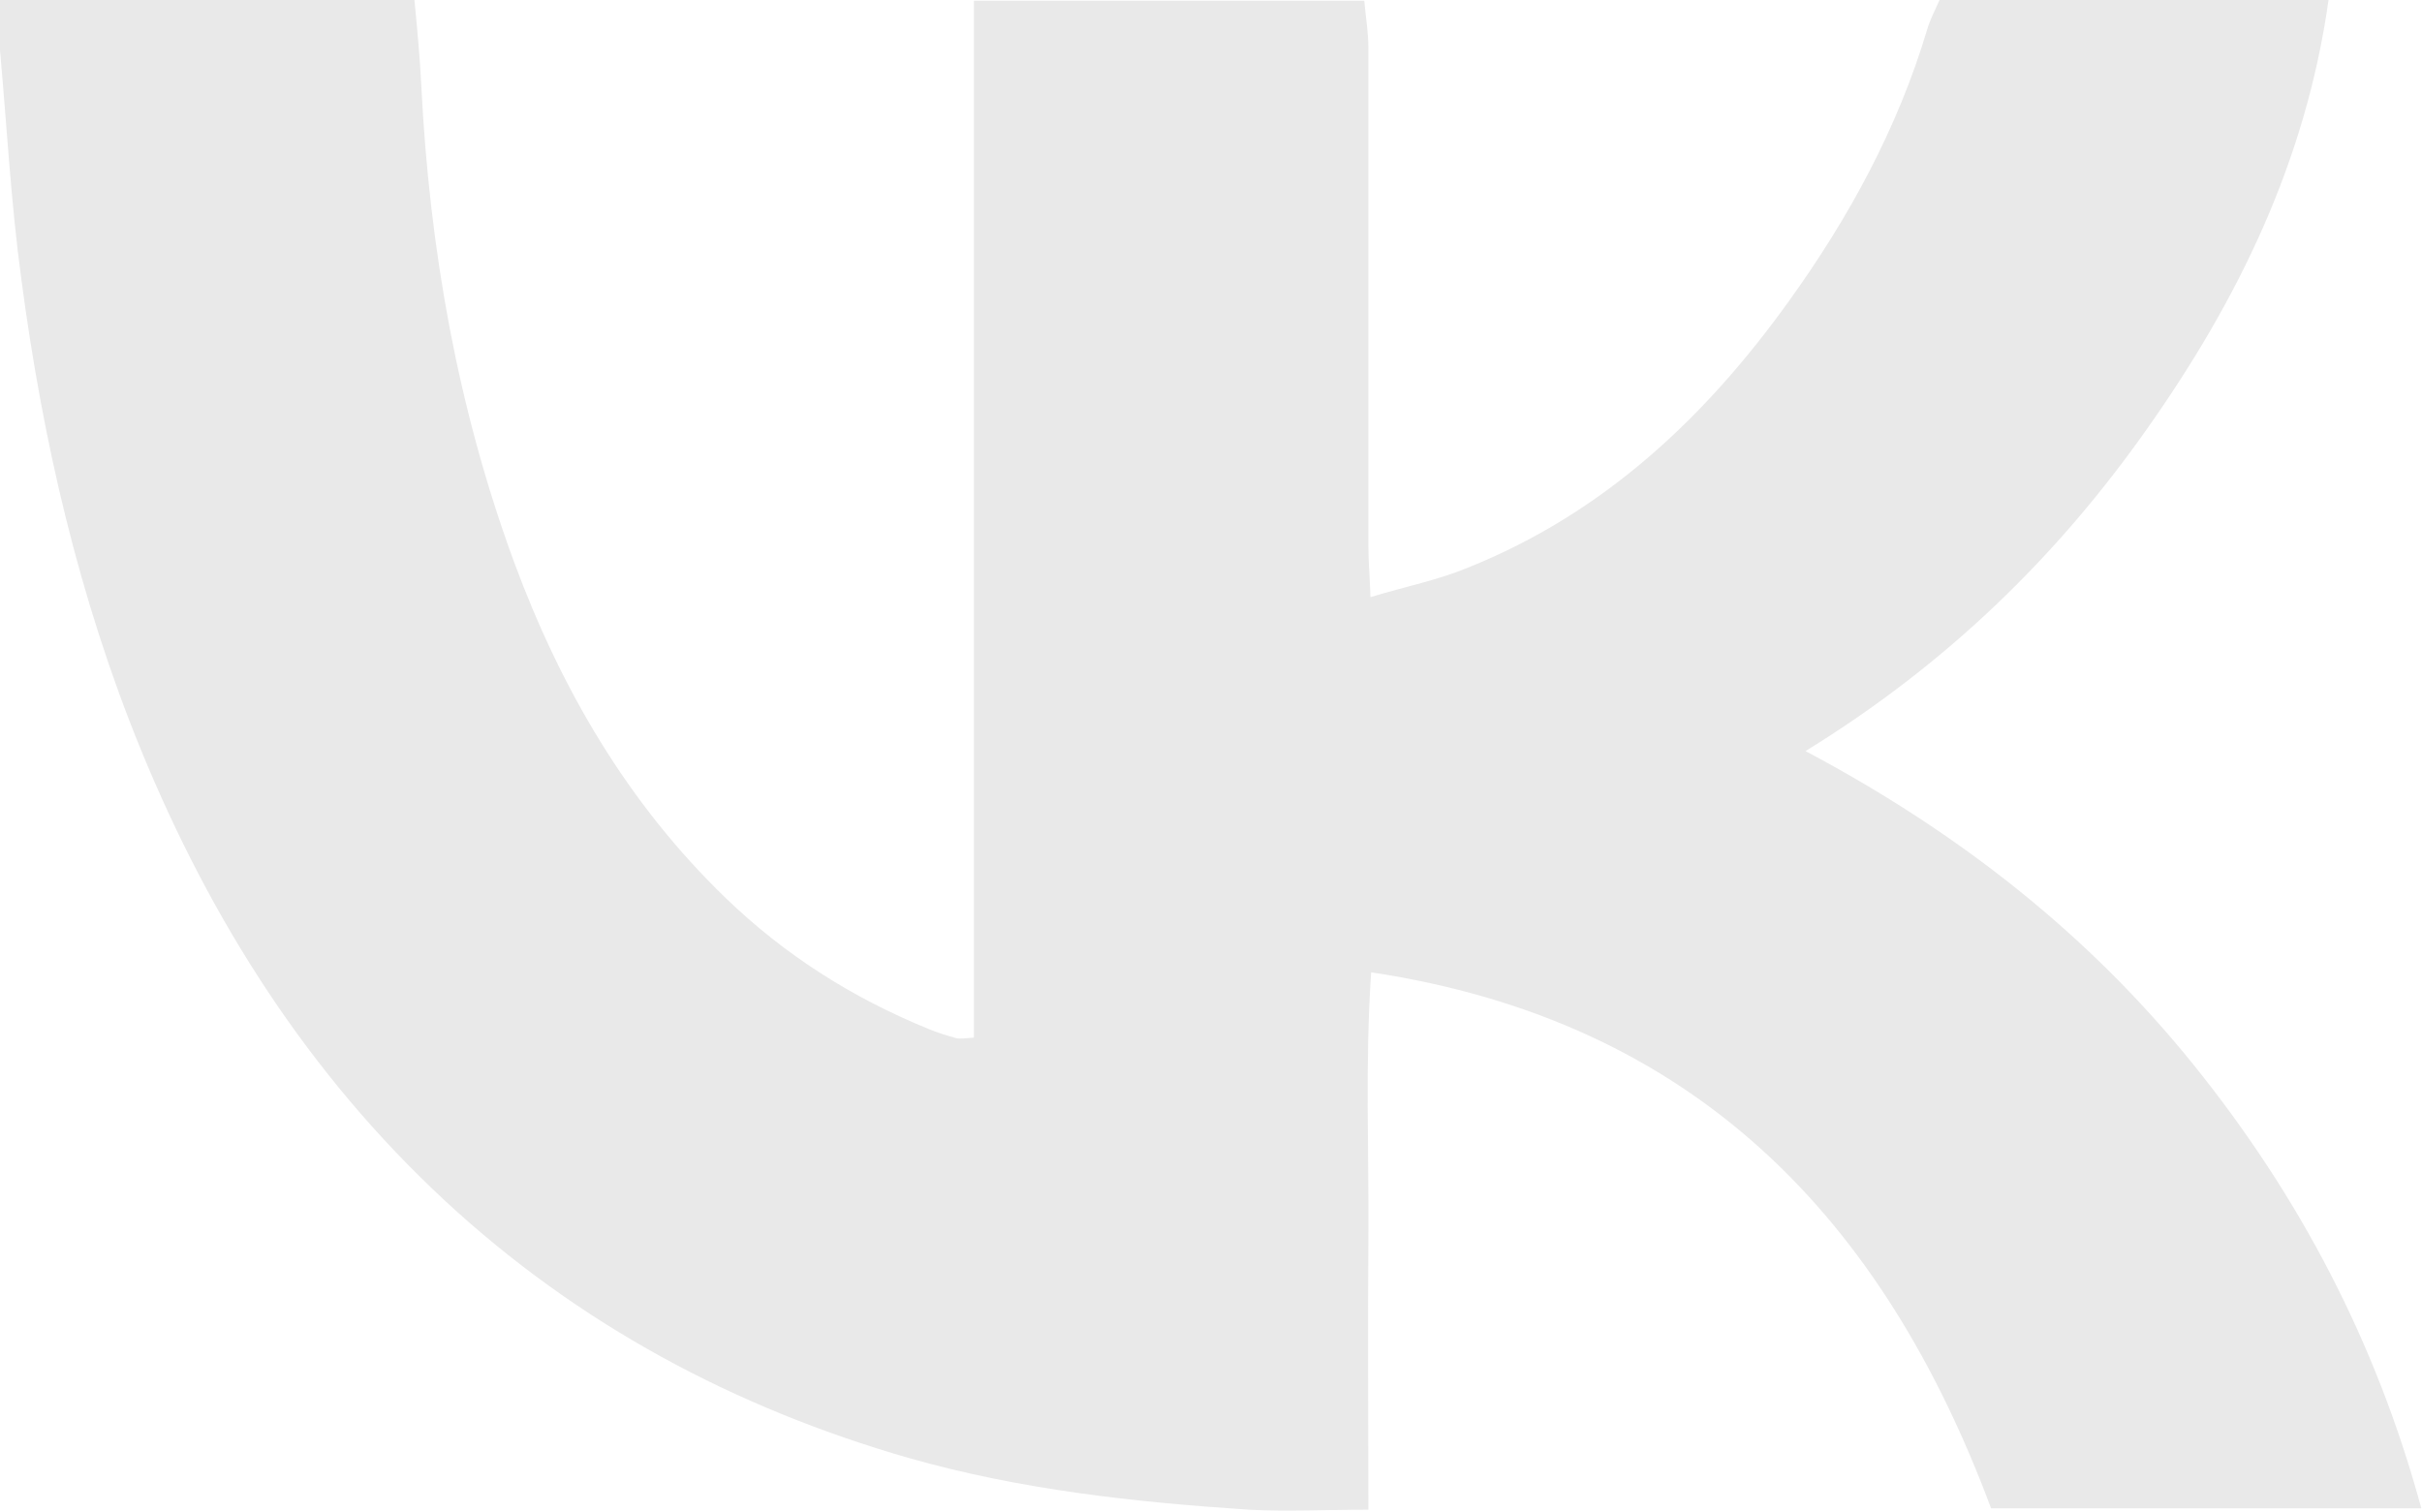
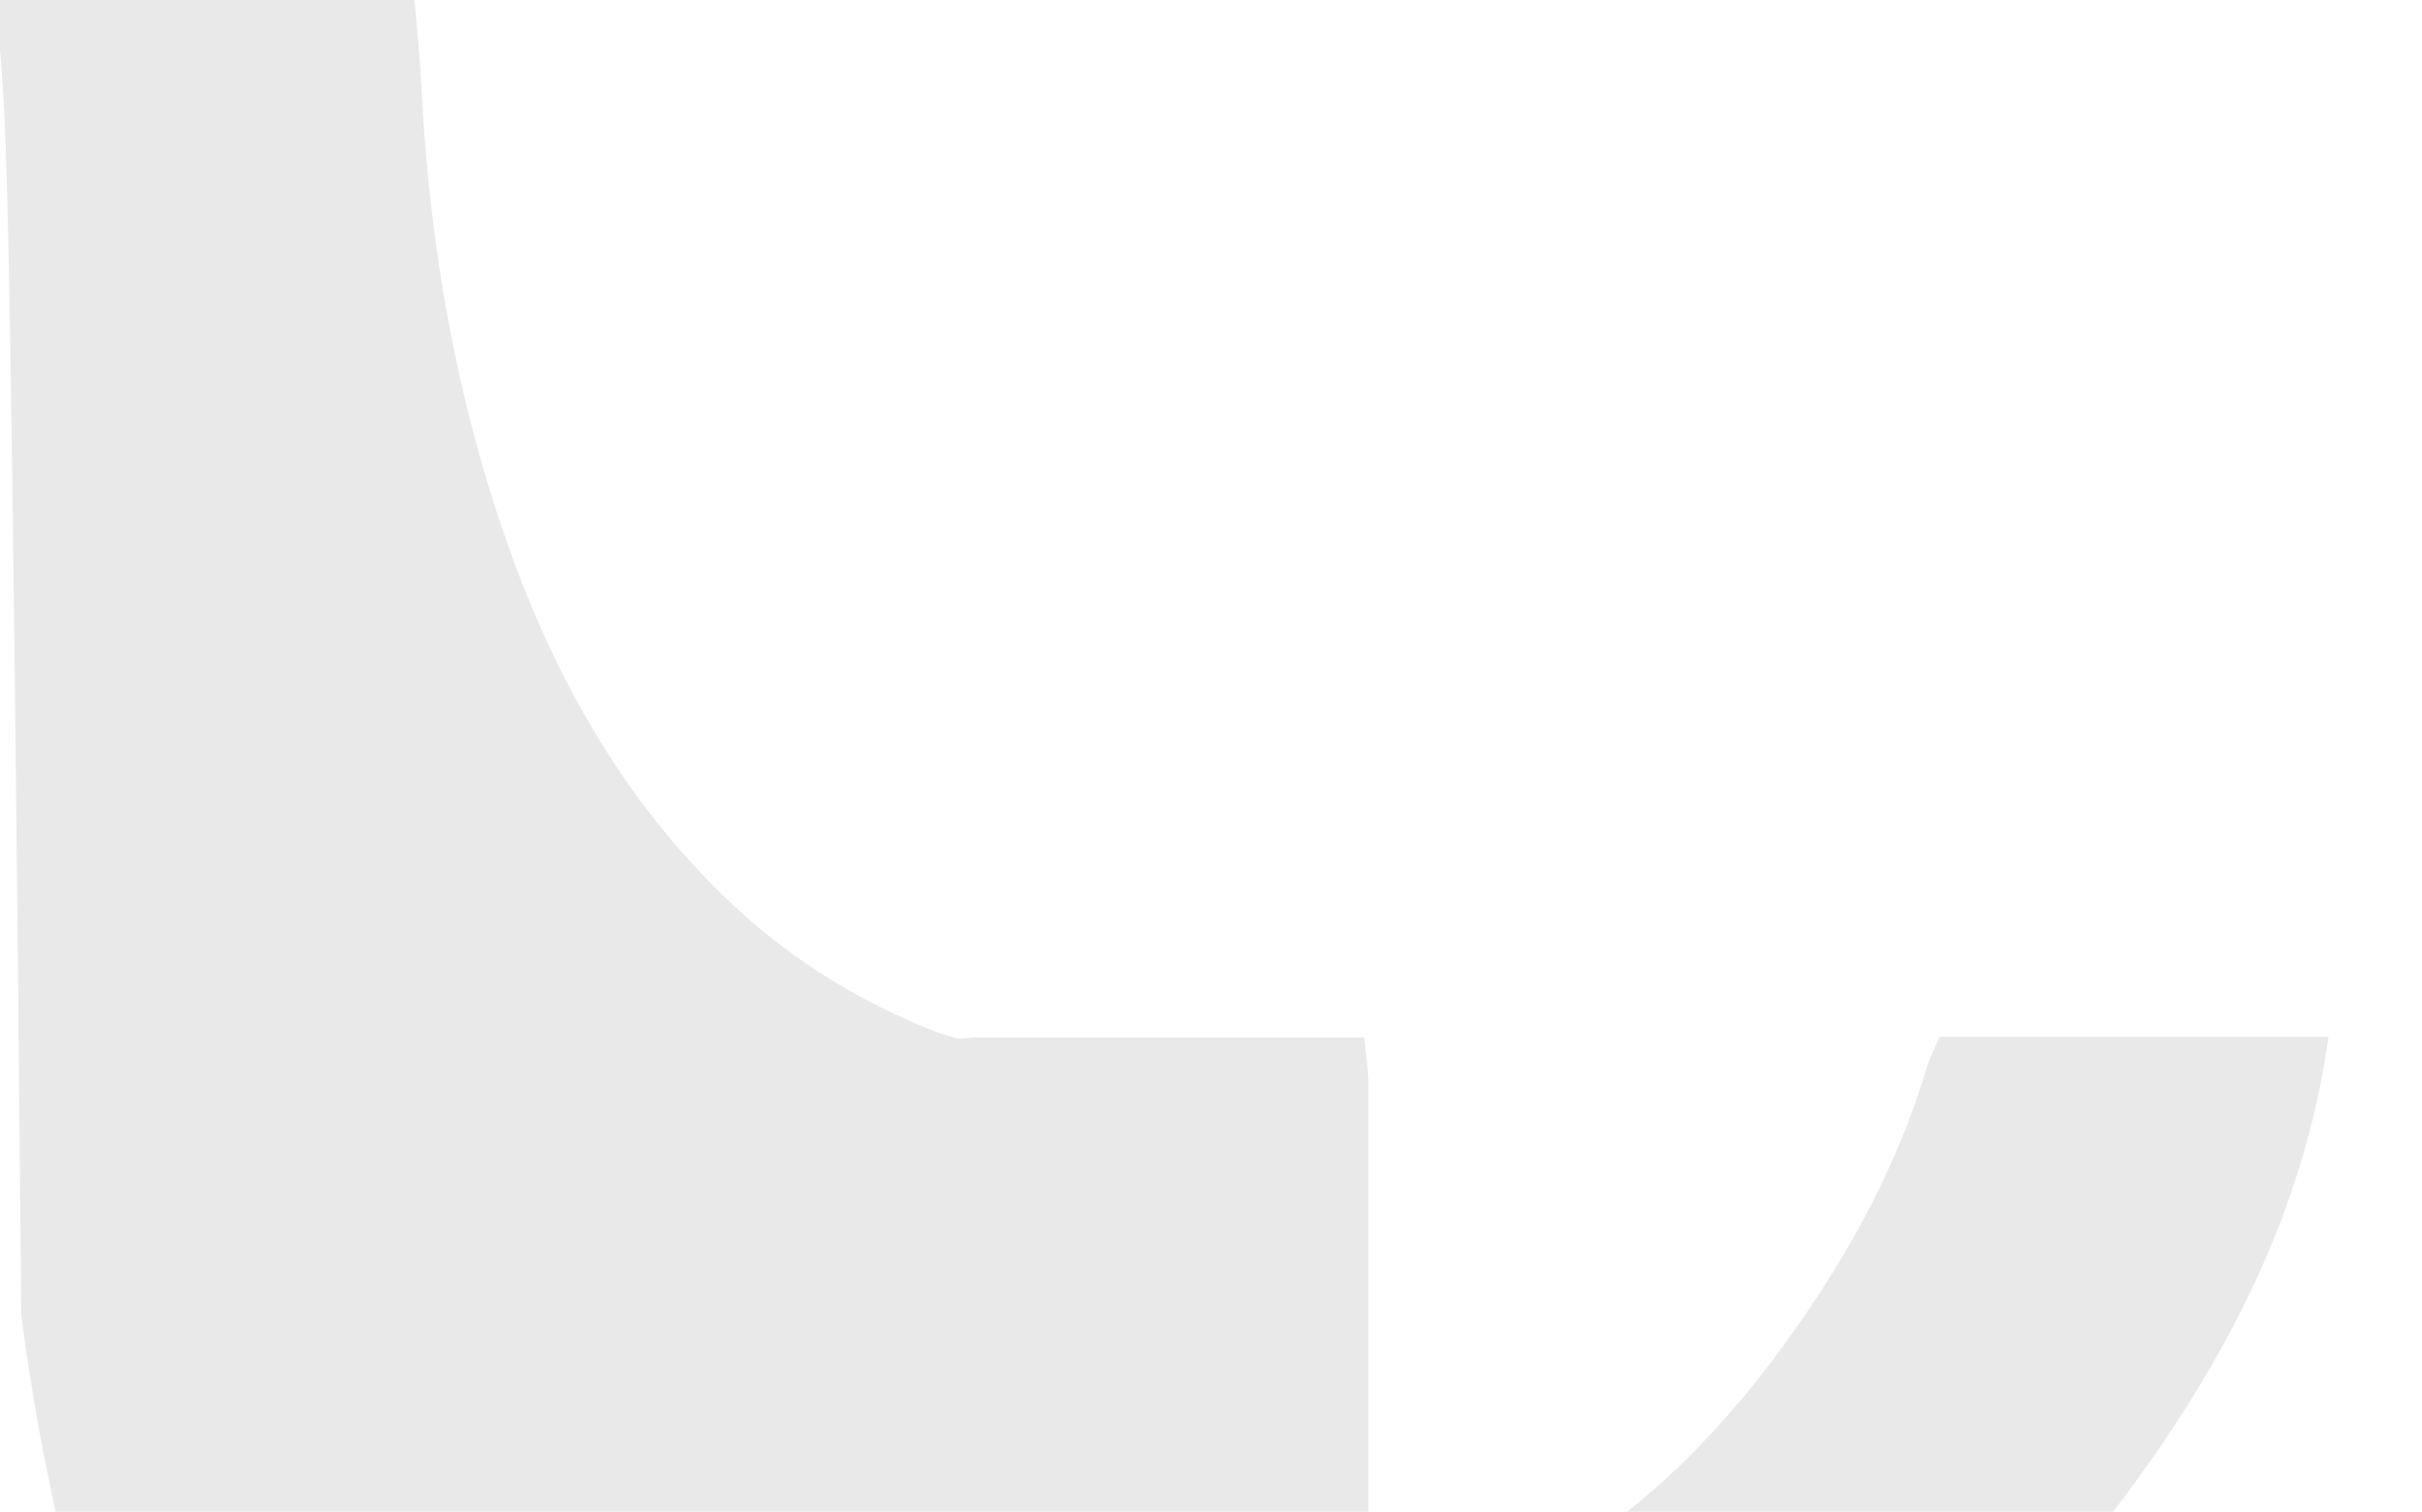
<svg xmlns="http://www.w3.org/2000/svg" id="_Слой_2" data-name="Слой 2" viewBox="0 0 35.24 22">
  <defs>
    <style> .cls-1 { fill: #e9e9e9; } </style>
  </defs>
  <g id="ELEMENTS">
-     <path class="cls-1" d="m0,0h6.03c.04.42.08.83.1,1.25.12,2.38.53,4.7,1.35,6.93.68,1.84,1.65,3.51,3.08,4.89.86.83,1.84,1.45,2.94,1.9.14.06.28.1.42.14.05.01.11,0,.25-.01V.01h5.68c.02.23.06.46.06.68,0,2.42,0,4.84,0,7.26,0,.21.02.43.03.74.53-.16.99-.25,1.42-.43,1.97-.79,3.45-2.18,4.67-3.88.87-1.21,1.58-2.51,2.01-3.95.04-.14.11-.27.18-.43h5.66c-.33,2.35-1.32,4.37-2.64,6.24-1.31,1.86-2.92,3.43-4.97,4.69,2.24,1.19,4.12,2.67,5.65,4.57,1.53,1.9,2.65,4.02,3.31,6.45h-6.26c-1.57-4.21-4.3-7.09-9.02-7.8-.09,1.34-.03,2.62-.04,3.89-.01,1.28,0,2.56,0,3.93-.62,0-1.18.03-1.74,0-1.67-.11-3.32-.29-4.94-.75-2.54-.73-4.82-1.95-6.76-3.75-1.98-1.84-3.4-4.07-4.42-6.56-.9-2.2-1.43-4.5-1.74-6.85C.16,2.96.1,1.84,0,.73c-.02-.23,0-.46,0-.73Z" />
+     <path class="cls-1" d="m0,0h6.03c.04.42.08.83.1,1.25.12,2.38.53,4.7,1.35,6.93.68,1.84,1.65,3.51,3.08,4.89.86.83,1.84,1.45,2.94,1.9.14.06.28.1.42.14.05.01.11,0,.25-.01h5.68c.02.23.06.46.06.68,0,2.42,0,4.84,0,7.26,0,.21.02.43.03.74.53-.16.99-.25,1.42-.43,1.97-.79,3.45-2.18,4.67-3.88.87-1.21,1.58-2.51,2.01-3.95.04-.14.11-.27.18-.43h5.66c-.33,2.35-1.32,4.37-2.64,6.24-1.31,1.86-2.92,3.43-4.97,4.69,2.24,1.19,4.12,2.67,5.65,4.57,1.53,1.9,2.65,4.02,3.31,6.45h-6.26c-1.57-4.21-4.3-7.09-9.02-7.8-.09,1.34-.03,2.62-.04,3.89-.01,1.28,0,2.56,0,3.93-.62,0-1.18.03-1.74,0-1.67-.11-3.32-.29-4.94-.75-2.54-.73-4.82-1.95-6.76-3.75-1.98-1.84-3.4-4.07-4.42-6.56-.9-2.2-1.43-4.5-1.74-6.85C.16,2.96.1,1.84,0,.73c-.02-.23,0-.46,0-.73Z" />
  </g>
</svg>